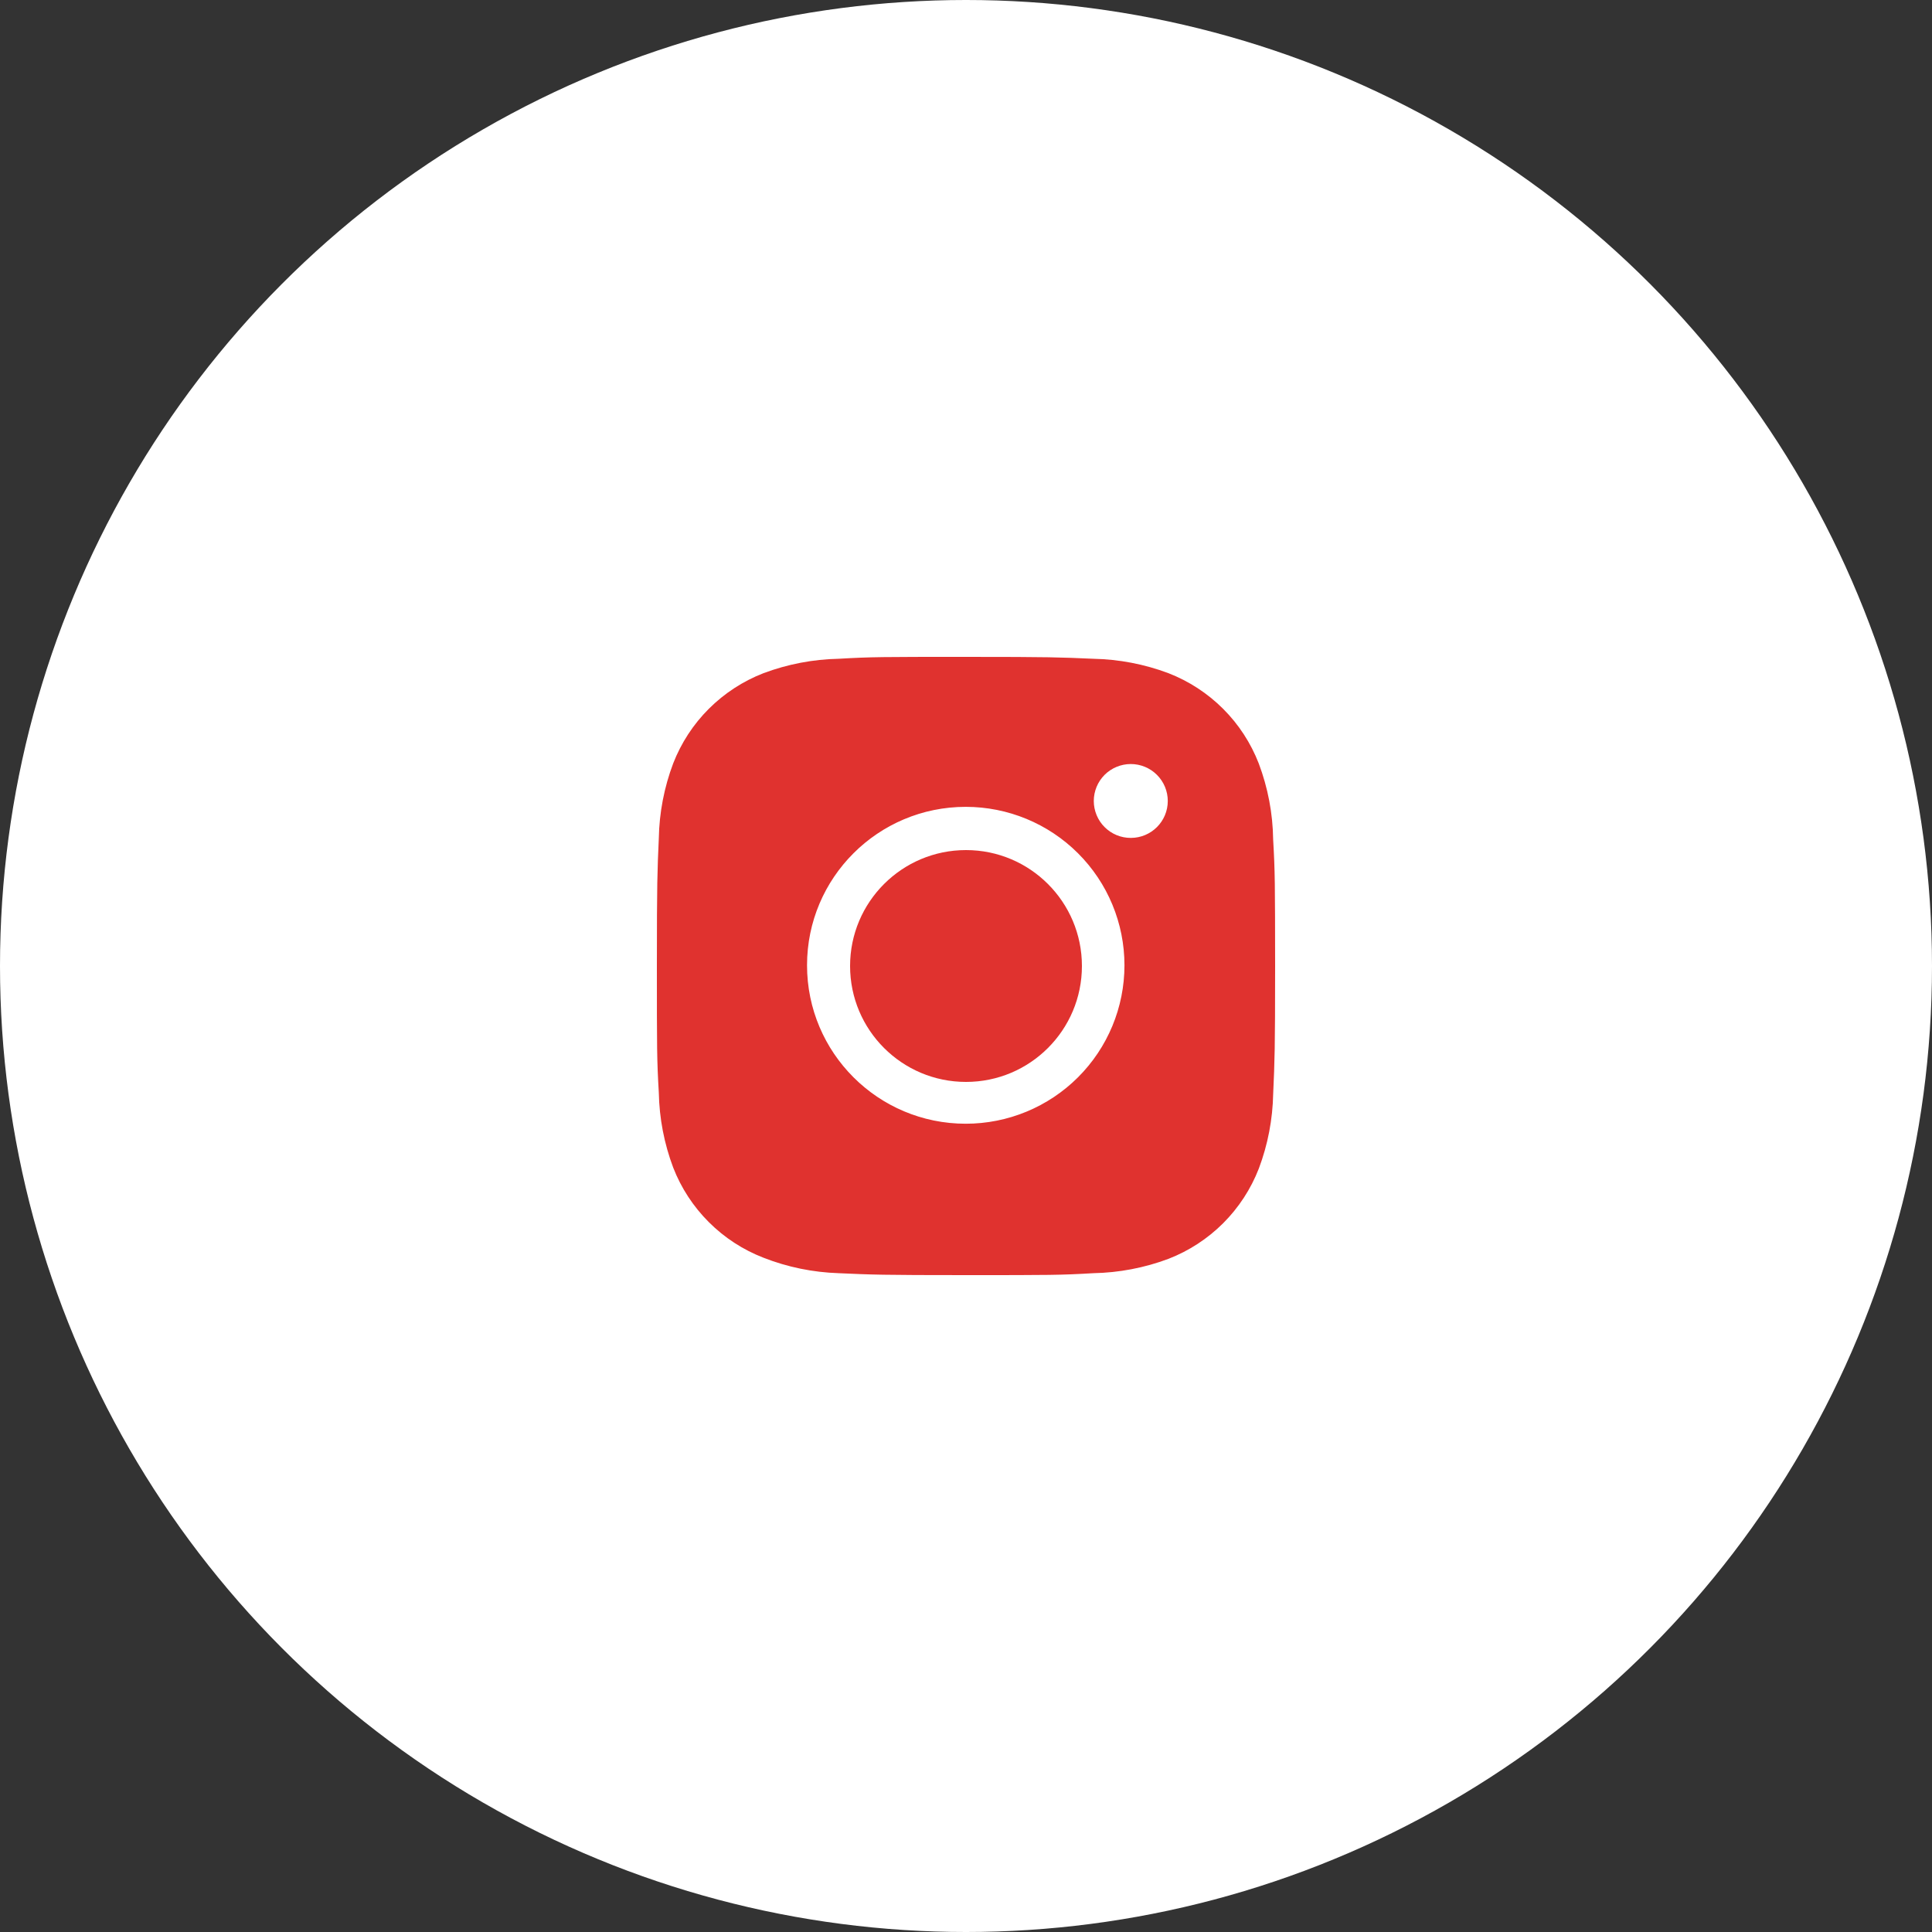
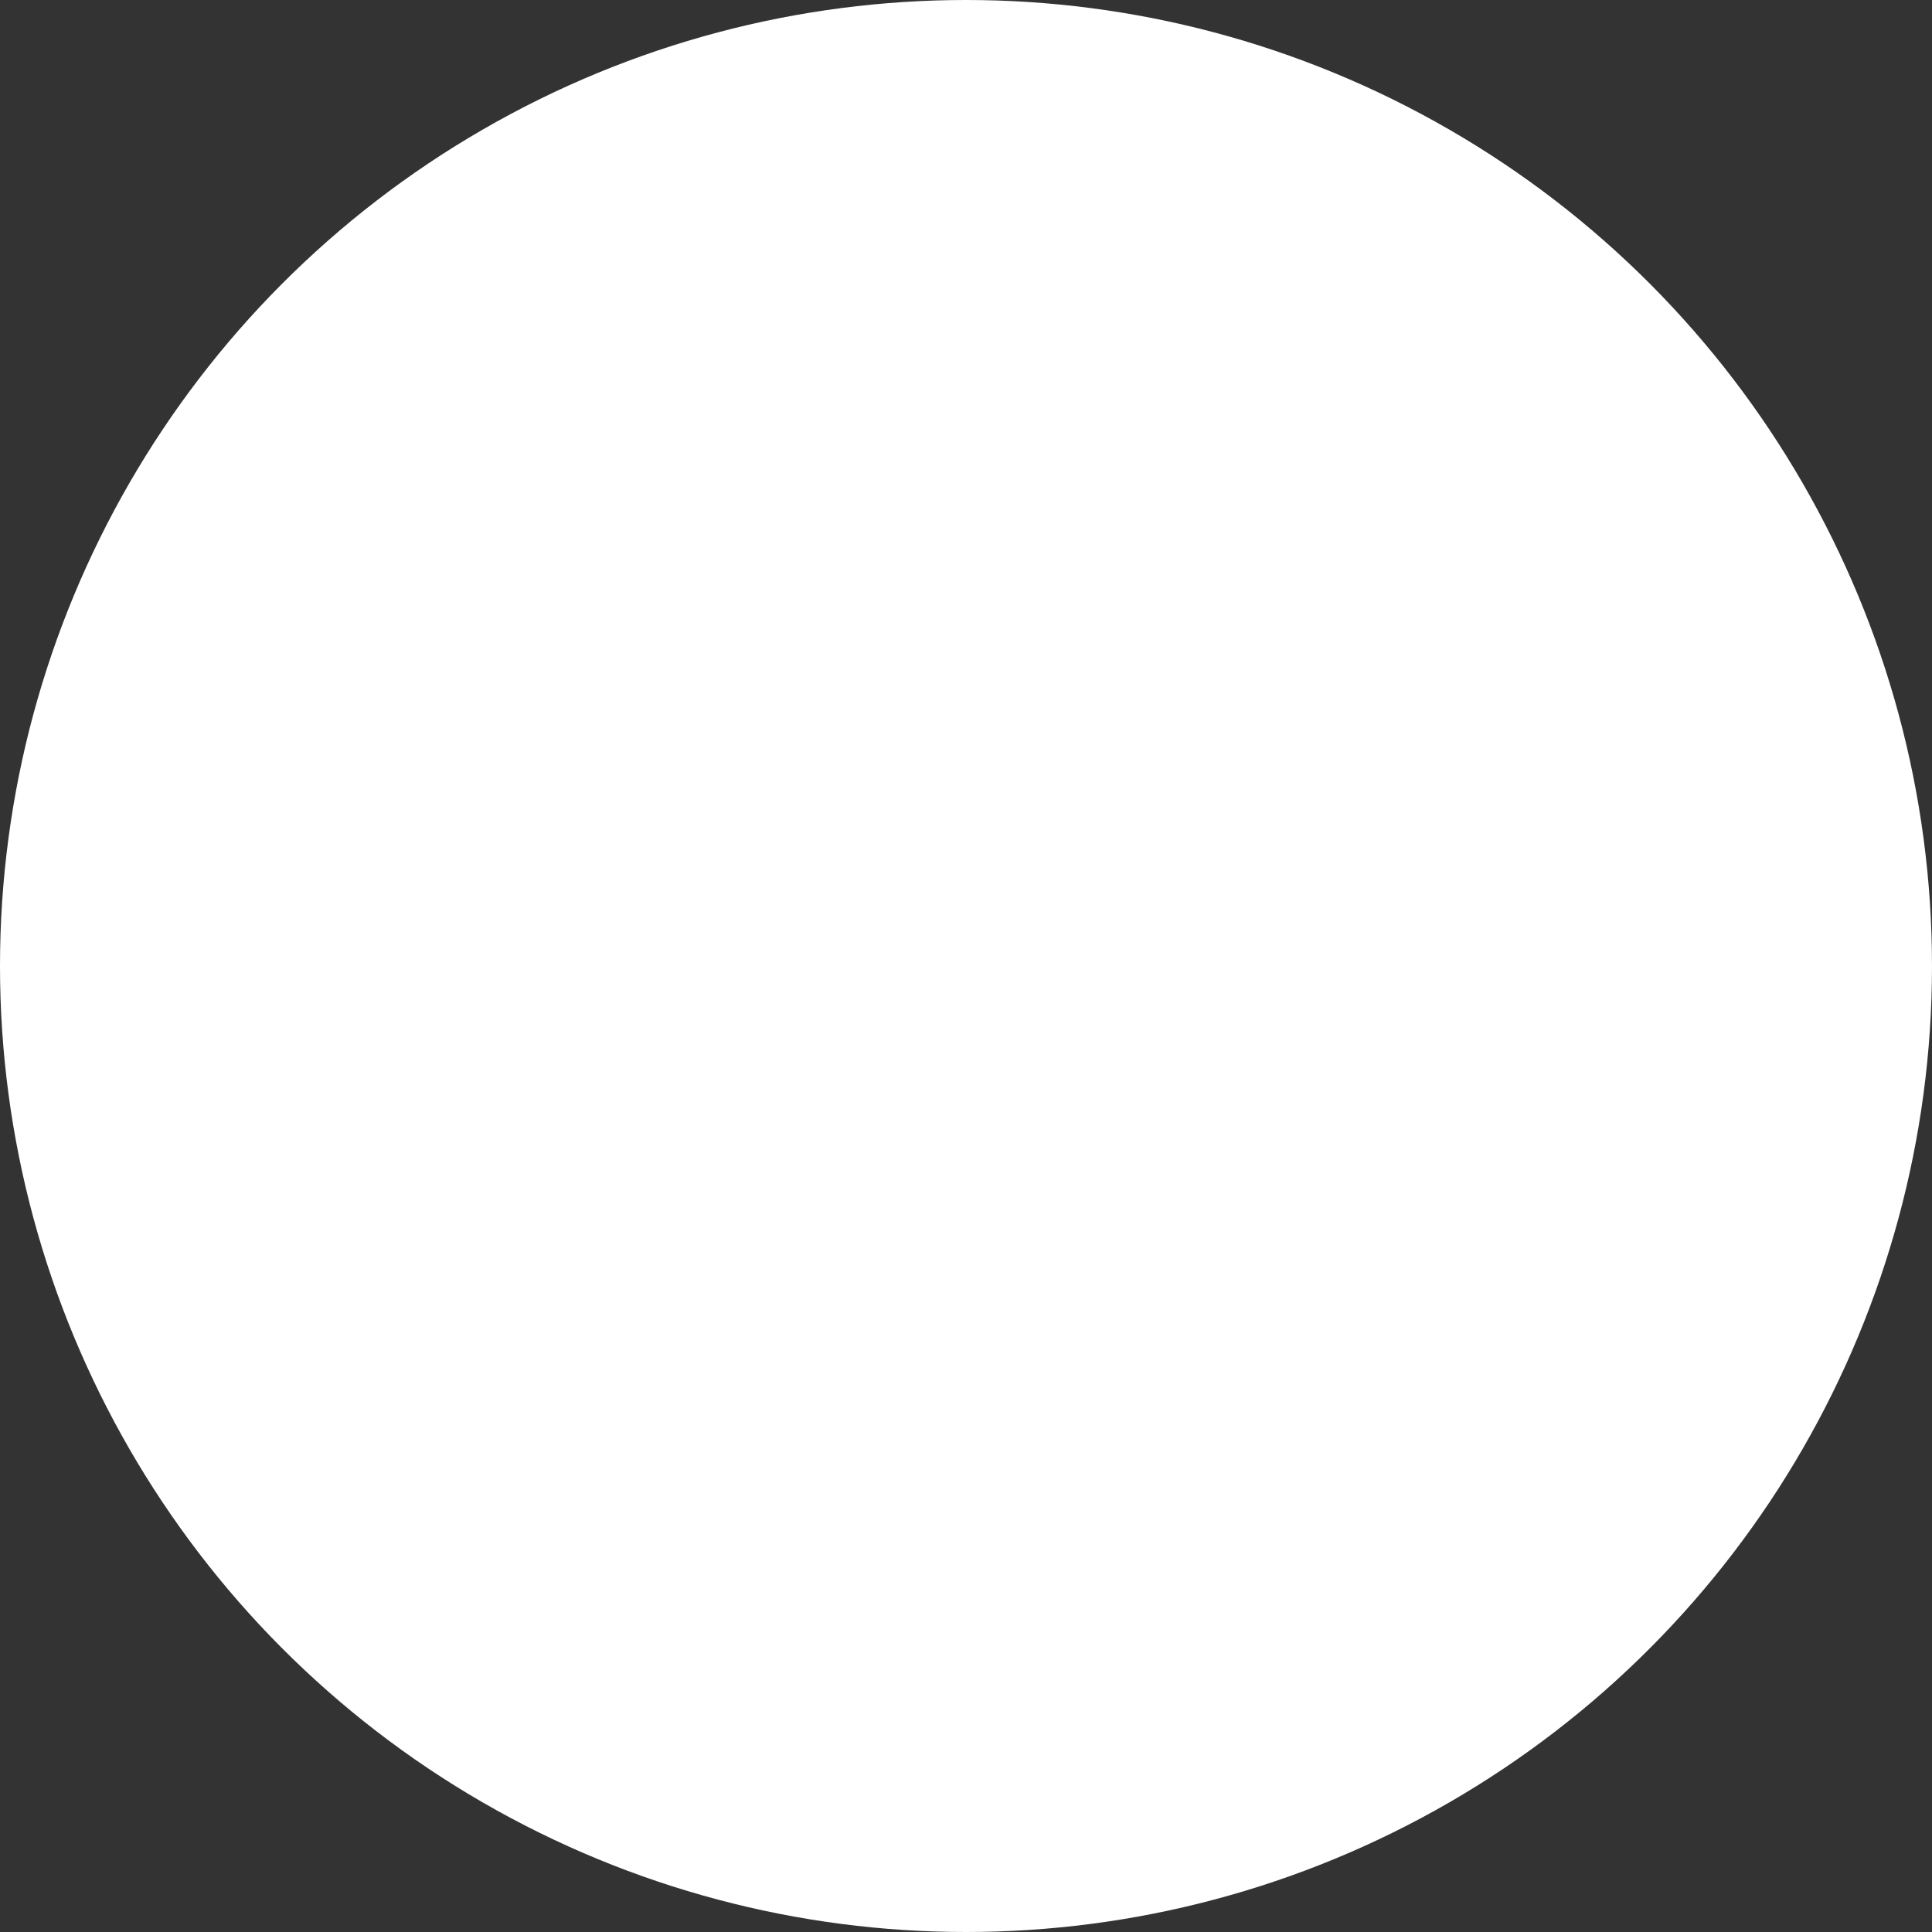
<svg xmlns="http://www.w3.org/2000/svg" width="50" height="50" viewBox="0 0 50 50" fill="none">
  <rect x="0" y="0" width="50" height="50" fill="#333333" stroke="none" />
  <circle cx="25" cy="25" r="25" fill="white" />
-   <path d="M32.949 21.723C32.94 21.051 32.813 20.386 32.576 19.757C32.37 19.227 32.056 18.745 31.653 18.343C31.25 17.941 30.768 17.627 30.237 17.421C29.615 17.188 28.958 17.062 28.294 17.049C27.44 17.011 27.169 17 24.999 17C22.829 17 22.551 17 21.703 17.049C21.039 17.062 20.383 17.189 19.761 17.421C19.23 17.627 18.748 17.941 18.345 18.343C17.942 18.745 17.628 19.227 17.422 19.757C17.188 20.377 17.062 21.032 17.05 21.695C17.012 22.549 17 22.82 17 24.986C17 27.152 17 27.429 17.05 28.277C17.063 28.94 17.188 29.595 17.422 30.216C17.628 30.747 17.943 31.228 18.346 31.63C18.748 32.032 19.231 32.346 19.762 32.551C20.382 32.794 21.038 32.928 21.704 32.95C22.559 32.989 22.83 33 25 33C27.17 33 27.448 33 28.296 32.95C28.96 32.937 29.617 32.812 30.239 32.579C30.77 32.373 31.252 32.059 31.655 31.657C32.057 31.255 32.372 30.773 32.578 30.243C32.812 29.622 32.937 28.968 32.95 28.303C32.988 27.45 33 27.179 33 25.012C32.998 22.846 32.998 22.571 32.949 21.723V21.723ZM24.994 29.082C22.725 29.082 20.886 27.247 20.886 24.981C20.886 22.716 22.725 20.881 24.994 20.881C26.083 20.881 27.128 21.313 27.898 22.082C28.669 22.851 29.101 23.894 29.101 24.981C29.101 26.069 28.669 27.112 27.898 27.881C27.128 28.65 26.083 29.082 24.994 29.082V29.082ZM29.265 21.685C29.139 21.685 29.014 21.661 28.898 21.613C28.782 21.565 28.676 21.494 28.587 21.405C28.498 21.317 28.428 21.211 28.38 21.095C28.332 20.979 28.307 20.855 28.307 20.729C28.307 20.604 28.332 20.479 28.38 20.363C28.428 20.247 28.498 20.142 28.587 20.053C28.676 19.964 28.782 19.894 28.898 19.846C29.014 19.798 29.139 19.773 29.264 19.773C29.39 19.773 29.515 19.798 29.631 19.846C29.747 19.894 29.852 19.964 29.941 20.053C30.03 20.142 30.101 20.247 30.149 20.363C30.197 20.479 30.222 20.604 30.222 20.729C30.222 21.258 29.793 21.685 29.265 21.685Z" fill="#E0322F" />
-   <path d="M25 28C26.657 28 28 26.657 28 25C28 23.343 26.657 22 25 22C23.343 22 22 23.343 22 25C22 26.657 23.343 28 25 28Z" fill="#E0322F" />
</svg>